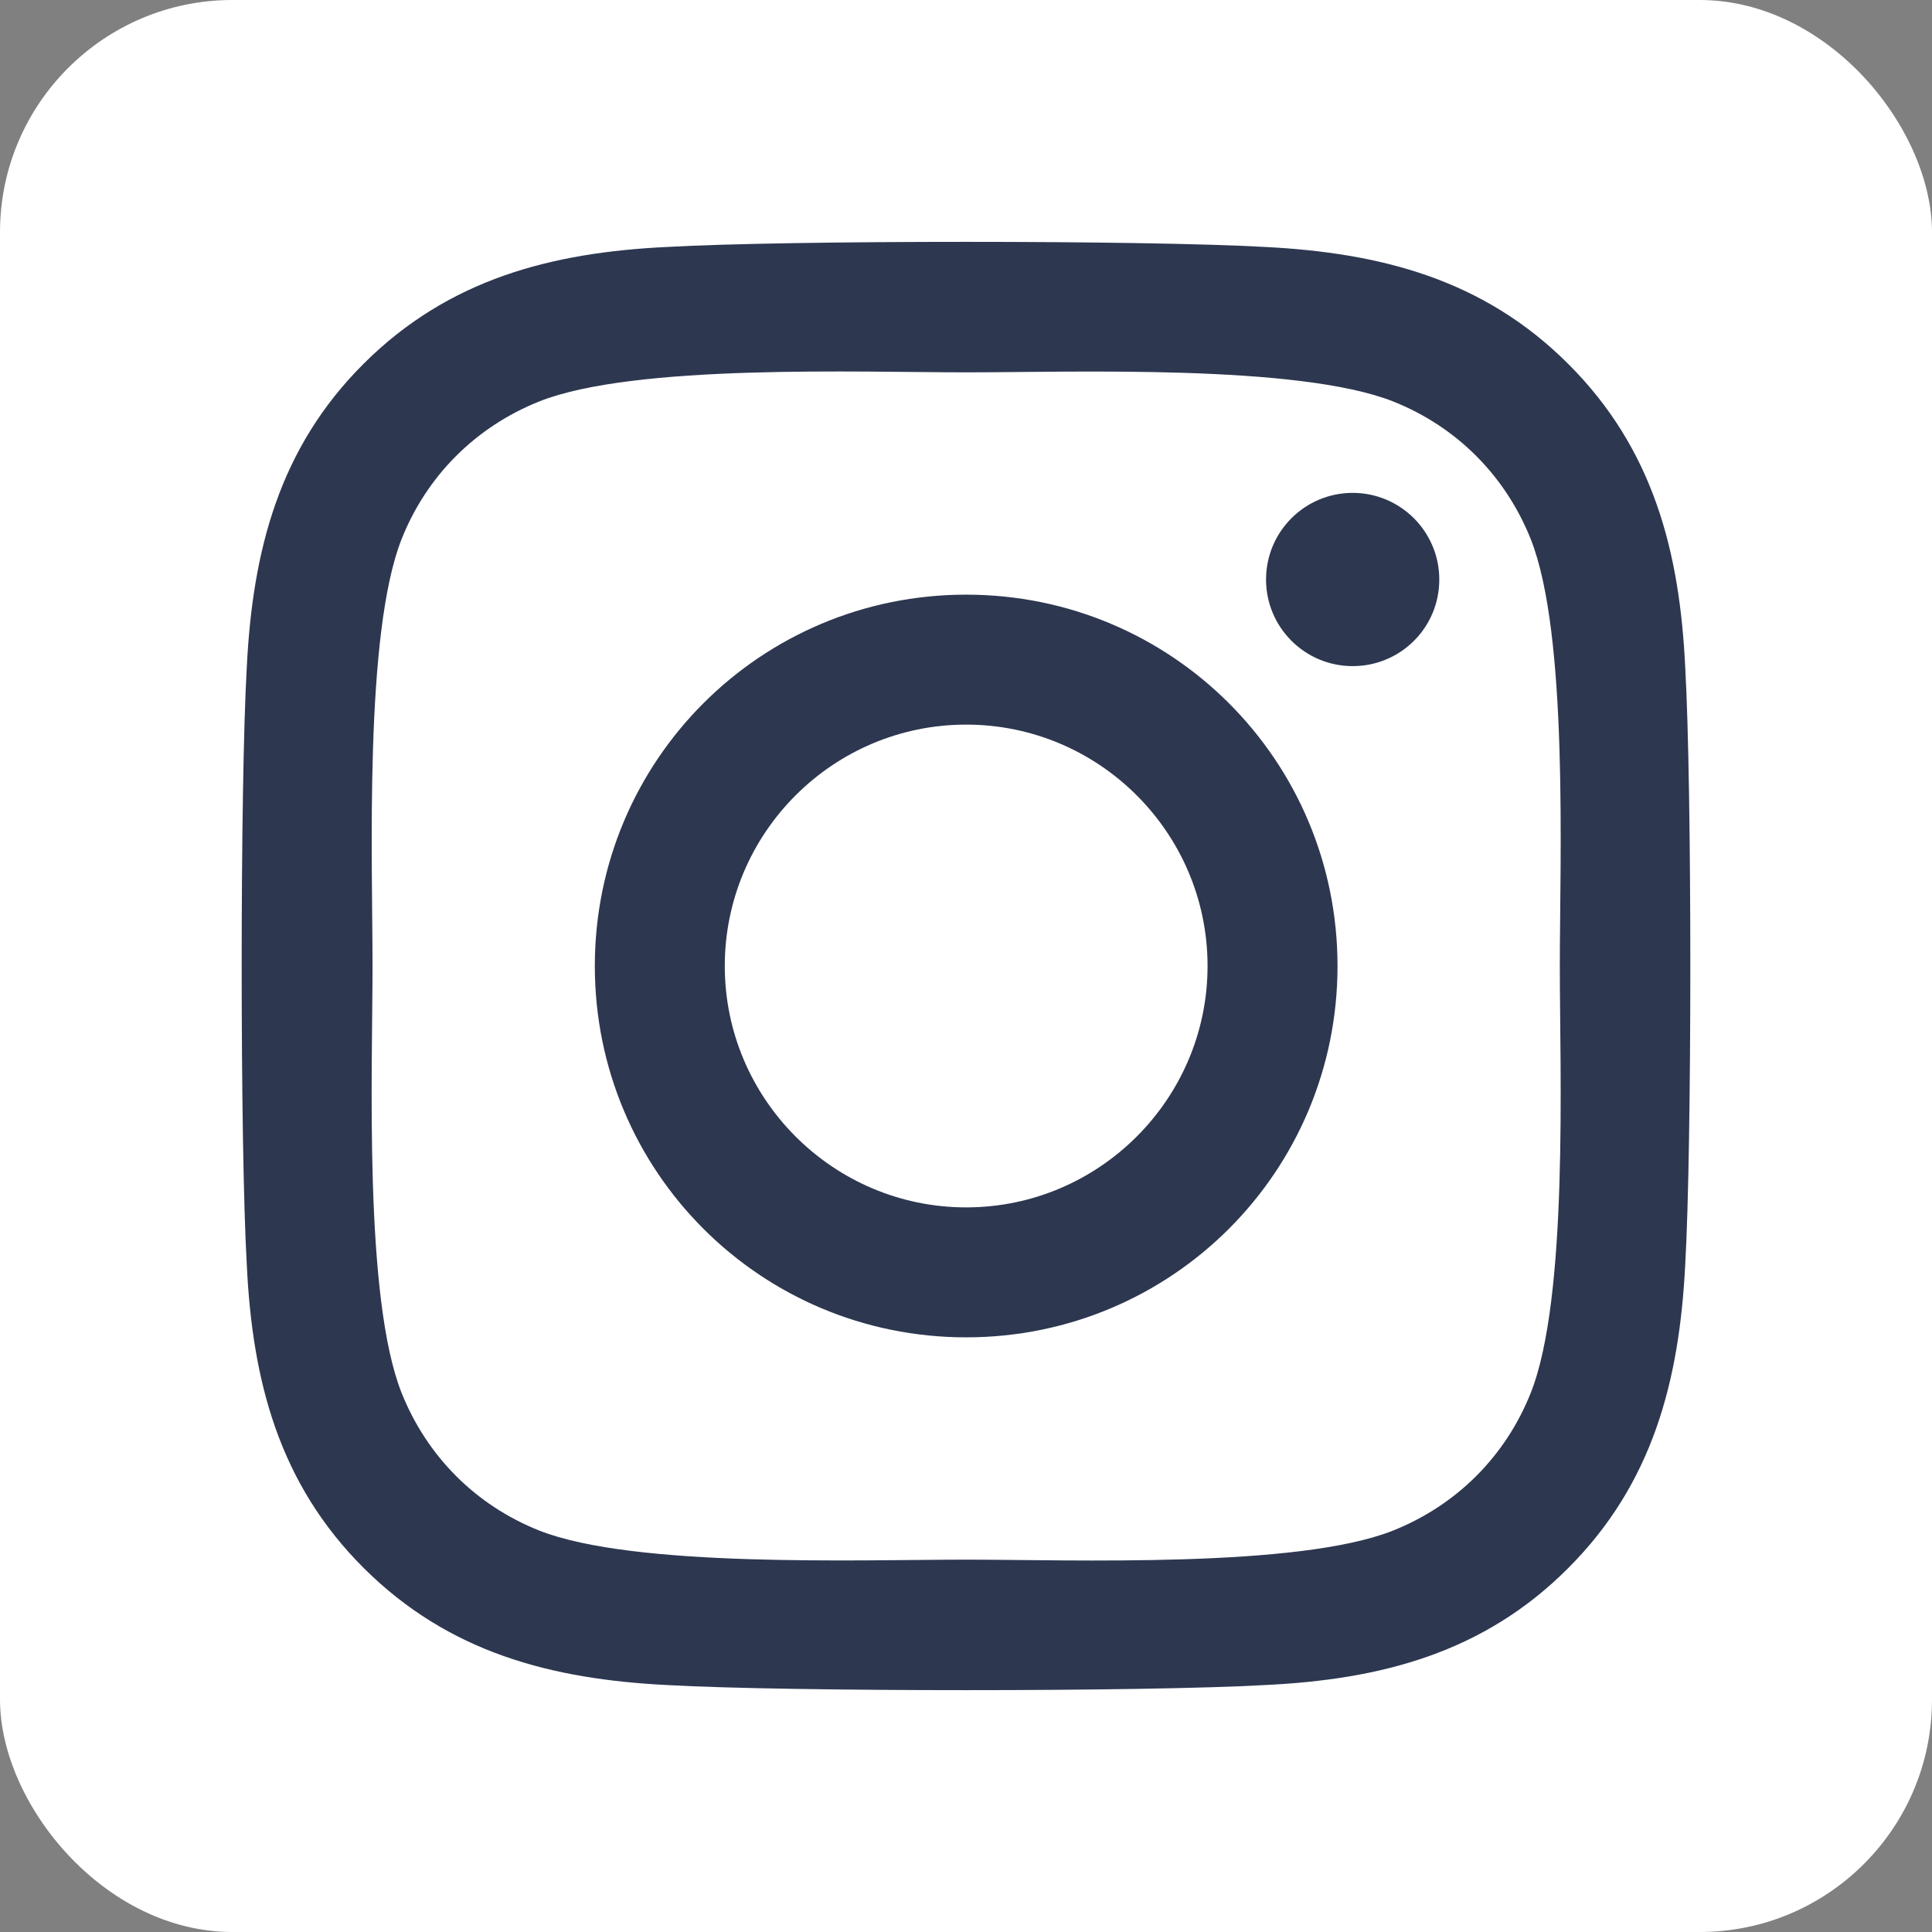
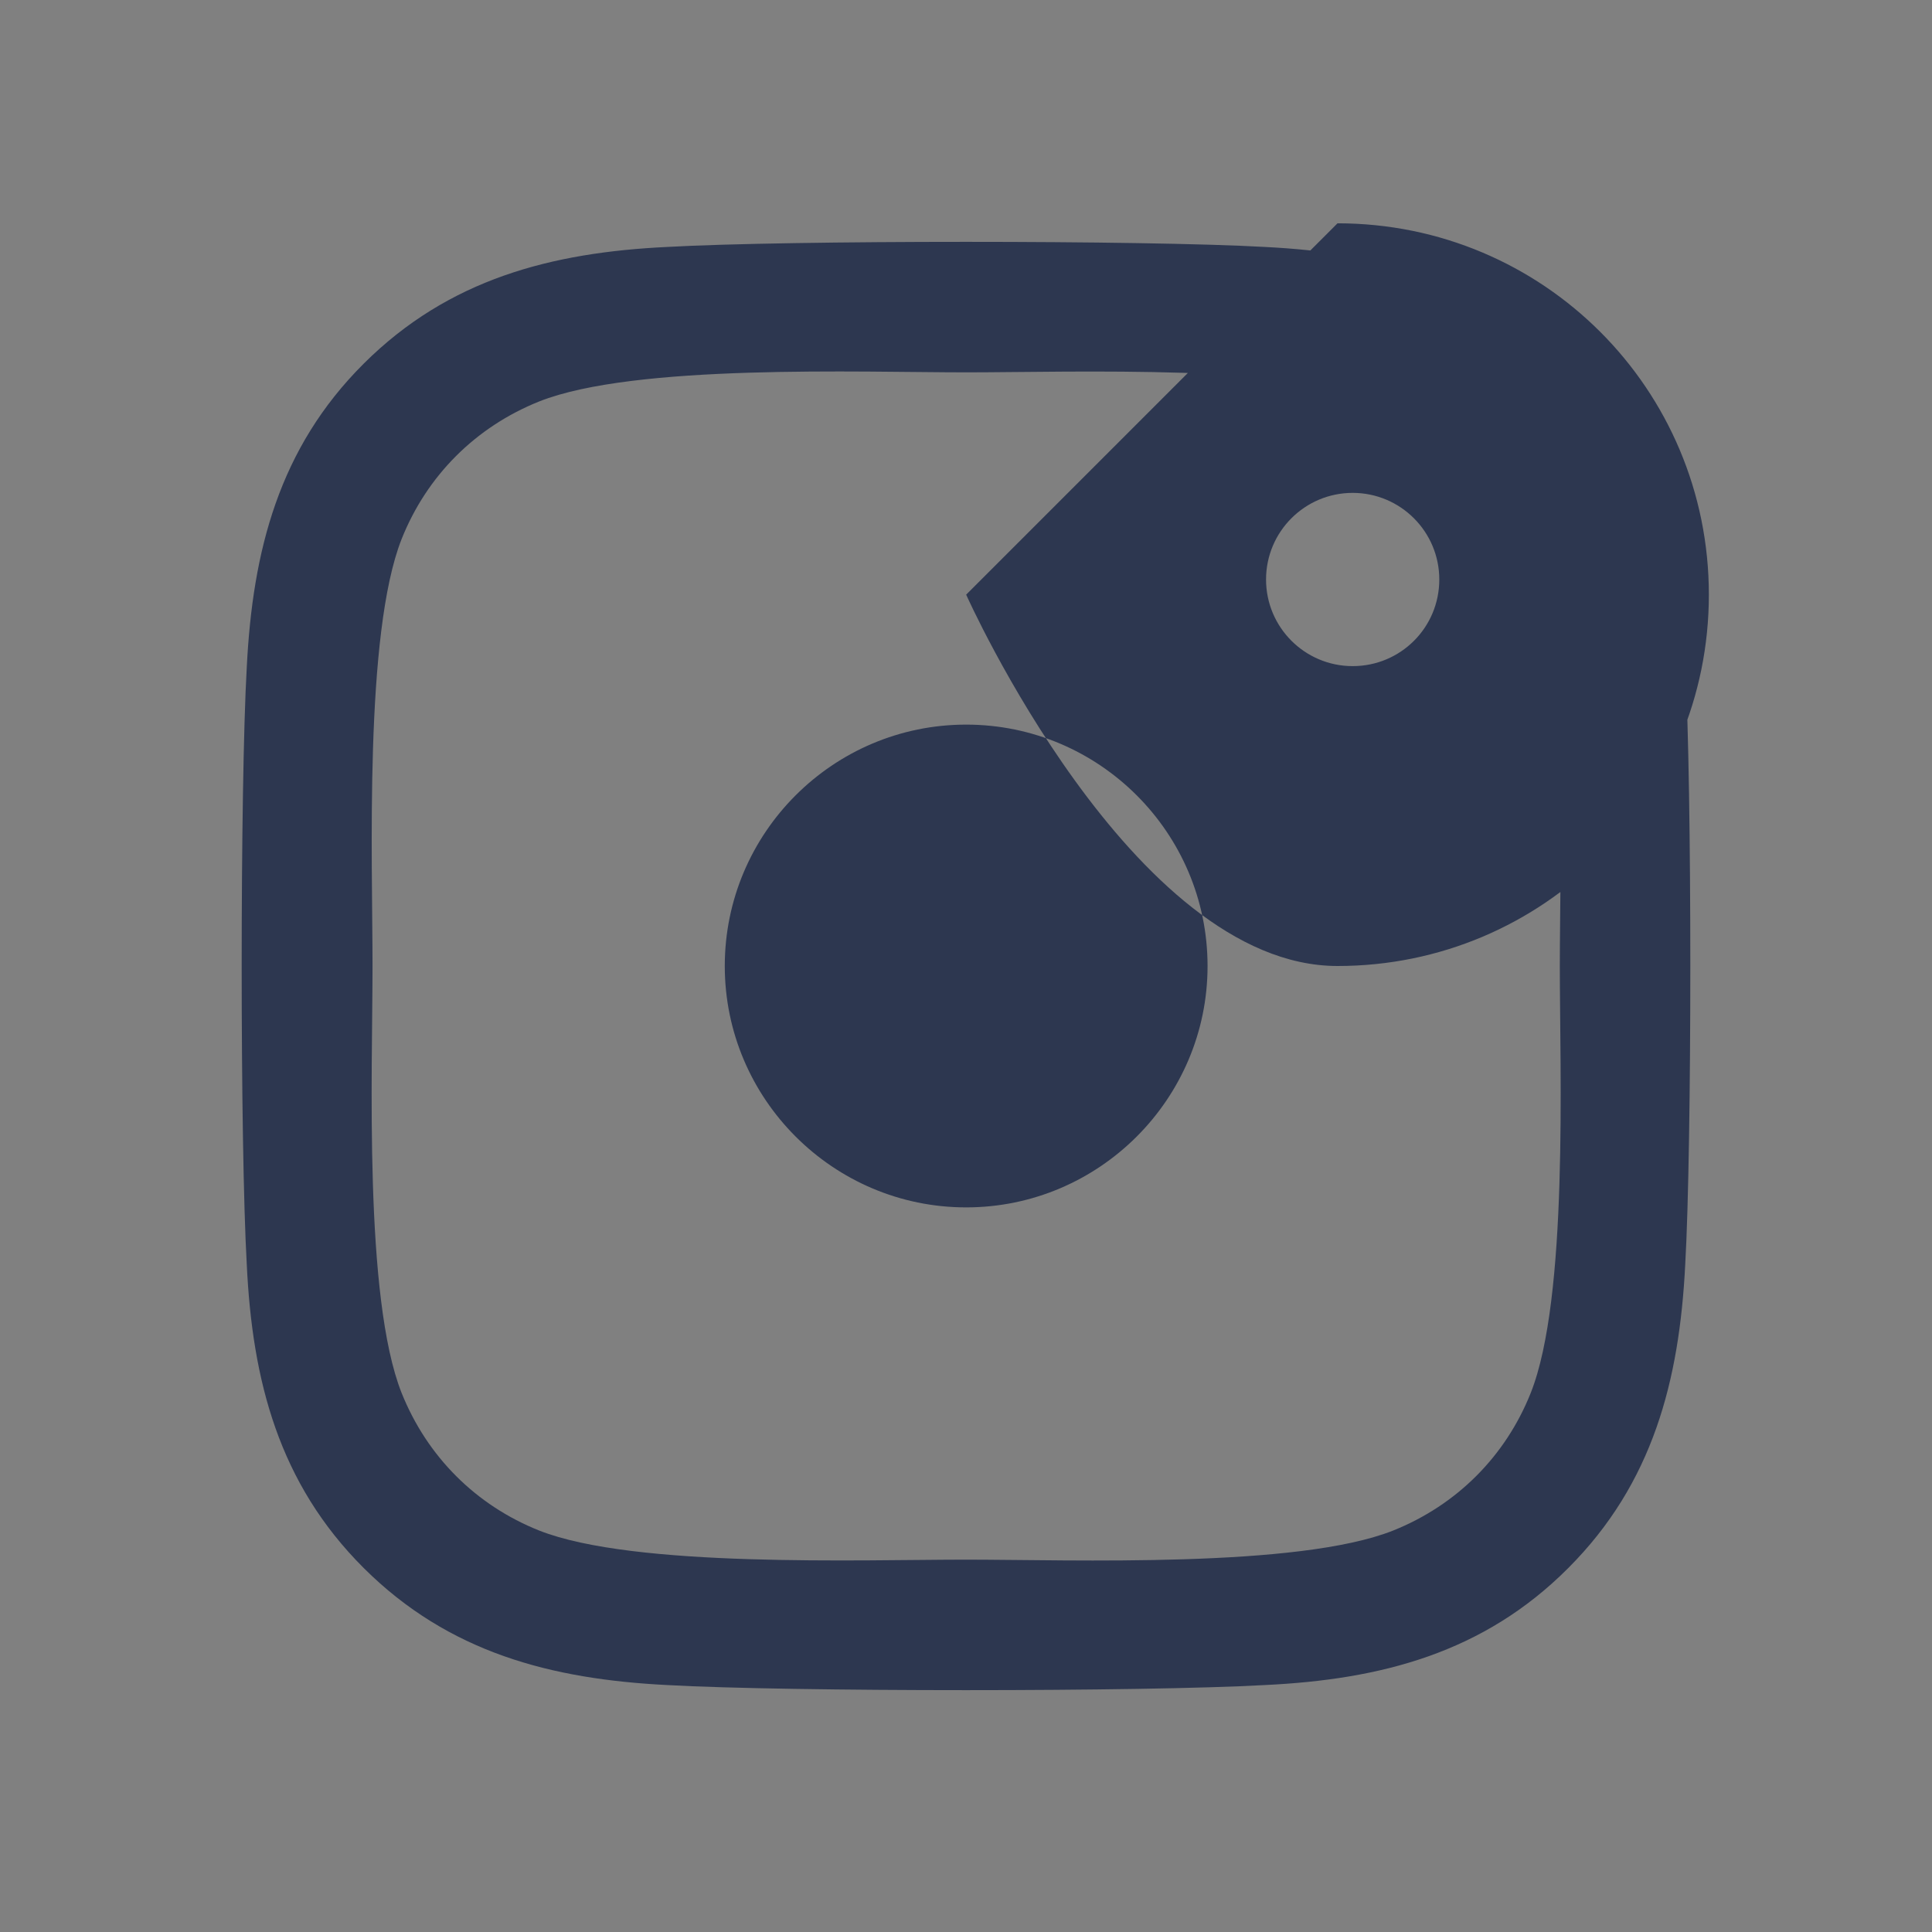
<svg xmlns="http://www.w3.org/2000/svg" id="Layer_1" data-name="Layer 1" viewBox="0 0 344.16 344.16">
  <rect x="0" y="0" width="344.16" height="344.16" fill="#808080" stroke="none" />
  <defs>
    <style>
      .cls-1 {
        fill: #2d3750;
      }

      .cls-2 {
        fill: #fff;
      }
    </style>
  </defs>
-   <rect class="cls-2" x="0" width="344.16" height="344.16" rx="41.39" ry="41.39" />
-   <path class="cls-1" d="M172.11,105.93c-36.61,0-66.15,29.53-66.15,66.15s29.53,66.15,66.15,66.15,66.15-29.53,66.15-66.15-29.53-66.15-66.15-66.15ZM172.11,215.08c-23.66,0-43-19.29-43-43s19.29-43,43-43,43,19.29,43,43-19.34,43-43,43h0ZM256.39,103.23c0,8.58-6.91,15.43-15.43,15.43s-15.43-6.91-15.43-15.43,6.91-15.43,15.43-15.43,15.43,6.91,15.43,15.43ZM300.2,118.89c-.98-20.67-5.7-38.97-20.84-54.06-15.08-15.08-33.39-19.8-54.06-20.84-21.3-1.21-85.14-1.21-106.44,0-20.61.98-38.92,5.7-54.06,20.78-15.14,15.08-19.8,33.39-20.84,54.06-1.21,21.3-1.21,85.14,0,106.44.98,20.67,5.7,38.97,20.84,54.06,15.14,15.08,33.39,19.8,54.06,20.84,21.3,1.21,85.14,1.21,106.44,0,20.67-.98,38.97-5.7,54.06-20.84,15.08-15.08,19.8-33.39,20.84-54.06,1.21-21.3,1.21-85.09,0-106.39h0ZM272.68,248.13c-4.49,11.28-13.18,19.98-24.52,24.52-16.98,6.74-57.28,5.18-76.05,5.18s-59.12,1.5-76.05-5.18c-11.28-4.49-19.98-13.18-24.52-24.52-6.74-16.98-5.18-57.28-5.18-76.05s-1.5-59.12,5.18-76.05c4.49-11.28,13.18-19.98,24.52-24.52,16.98-6.74,57.28-5.18,76.05-5.18s59.12-1.5,76.05,5.18c11.28,4.49,19.98,13.18,24.52,24.52,6.74,16.98,5.18,57.28,5.18,76.05s1.55,59.12-5.18,76.05Z" />
+   <path class="cls-1" d="M172.11,105.93s29.53,66.15,66.15,66.15,66.15-29.53,66.15-66.15-29.53-66.15-66.15-66.15ZM172.11,215.08c-23.66,0-43-19.29-43-43s19.29-43,43-43,43,19.29,43,43-19.34,43-43,43h0ZM256.39,103.23c0,8.58-6.91,15.43-15.43,15.43s-15.43-6.91-15.43-15.43,6.91-15.43,15.43-15.43,15.43,6.91,15.43,15.43ZM300.2,118.89c-.98-20.67-5.7-38.97-20.84-54.06-15.08-15.08-33.39-19.8-54.06-20.84-21.3-1.21-85.14-1.21-106.44,0-20.61.98-38.92,5.7-54.06,20.78-15.14,15.08-19.8,33.39-20.84,54.06-1.21,21.3-1.21,85.14,0,106.44.98,20.67,5.7,38.97,20.84,54.06,15.14,15.08,33.39,19.8,54.06,20.84,21.3,1.21,85.14,1.21,106.44,0,20.67-.98,38.97-5.7,54.06-20.84,15.08-15.08,19.8-33.39,20.84-54.06,1.21-21.3,1.21-85.09,0-106.39h0ZM272.68,248.13c-4.49,11.28-13.18,19.98-24.52,24.52-16.98,6.74-57.28,5.18-76.05,5.18s-59.12,1.5-76.05-5.18c-11.28-4.49-19.98-13.18-24.52-24.52-6.74-16.98-5.18-57.28-5.18-76.05s-1.5-59.12,5.18-76.05c4.49-11.28,13.18-19.98,24.52-24.52,16.98-6.74,57.28-5.18,76.05-5.18s59.12-1.5,76.05,5.18c11.28,4.49,19.98,13.18,24.52,24.52,6.74,16.98,5.18,57.28,5.18,76.05s1.55,59.12-5.18,76.05Z" />
</svg>